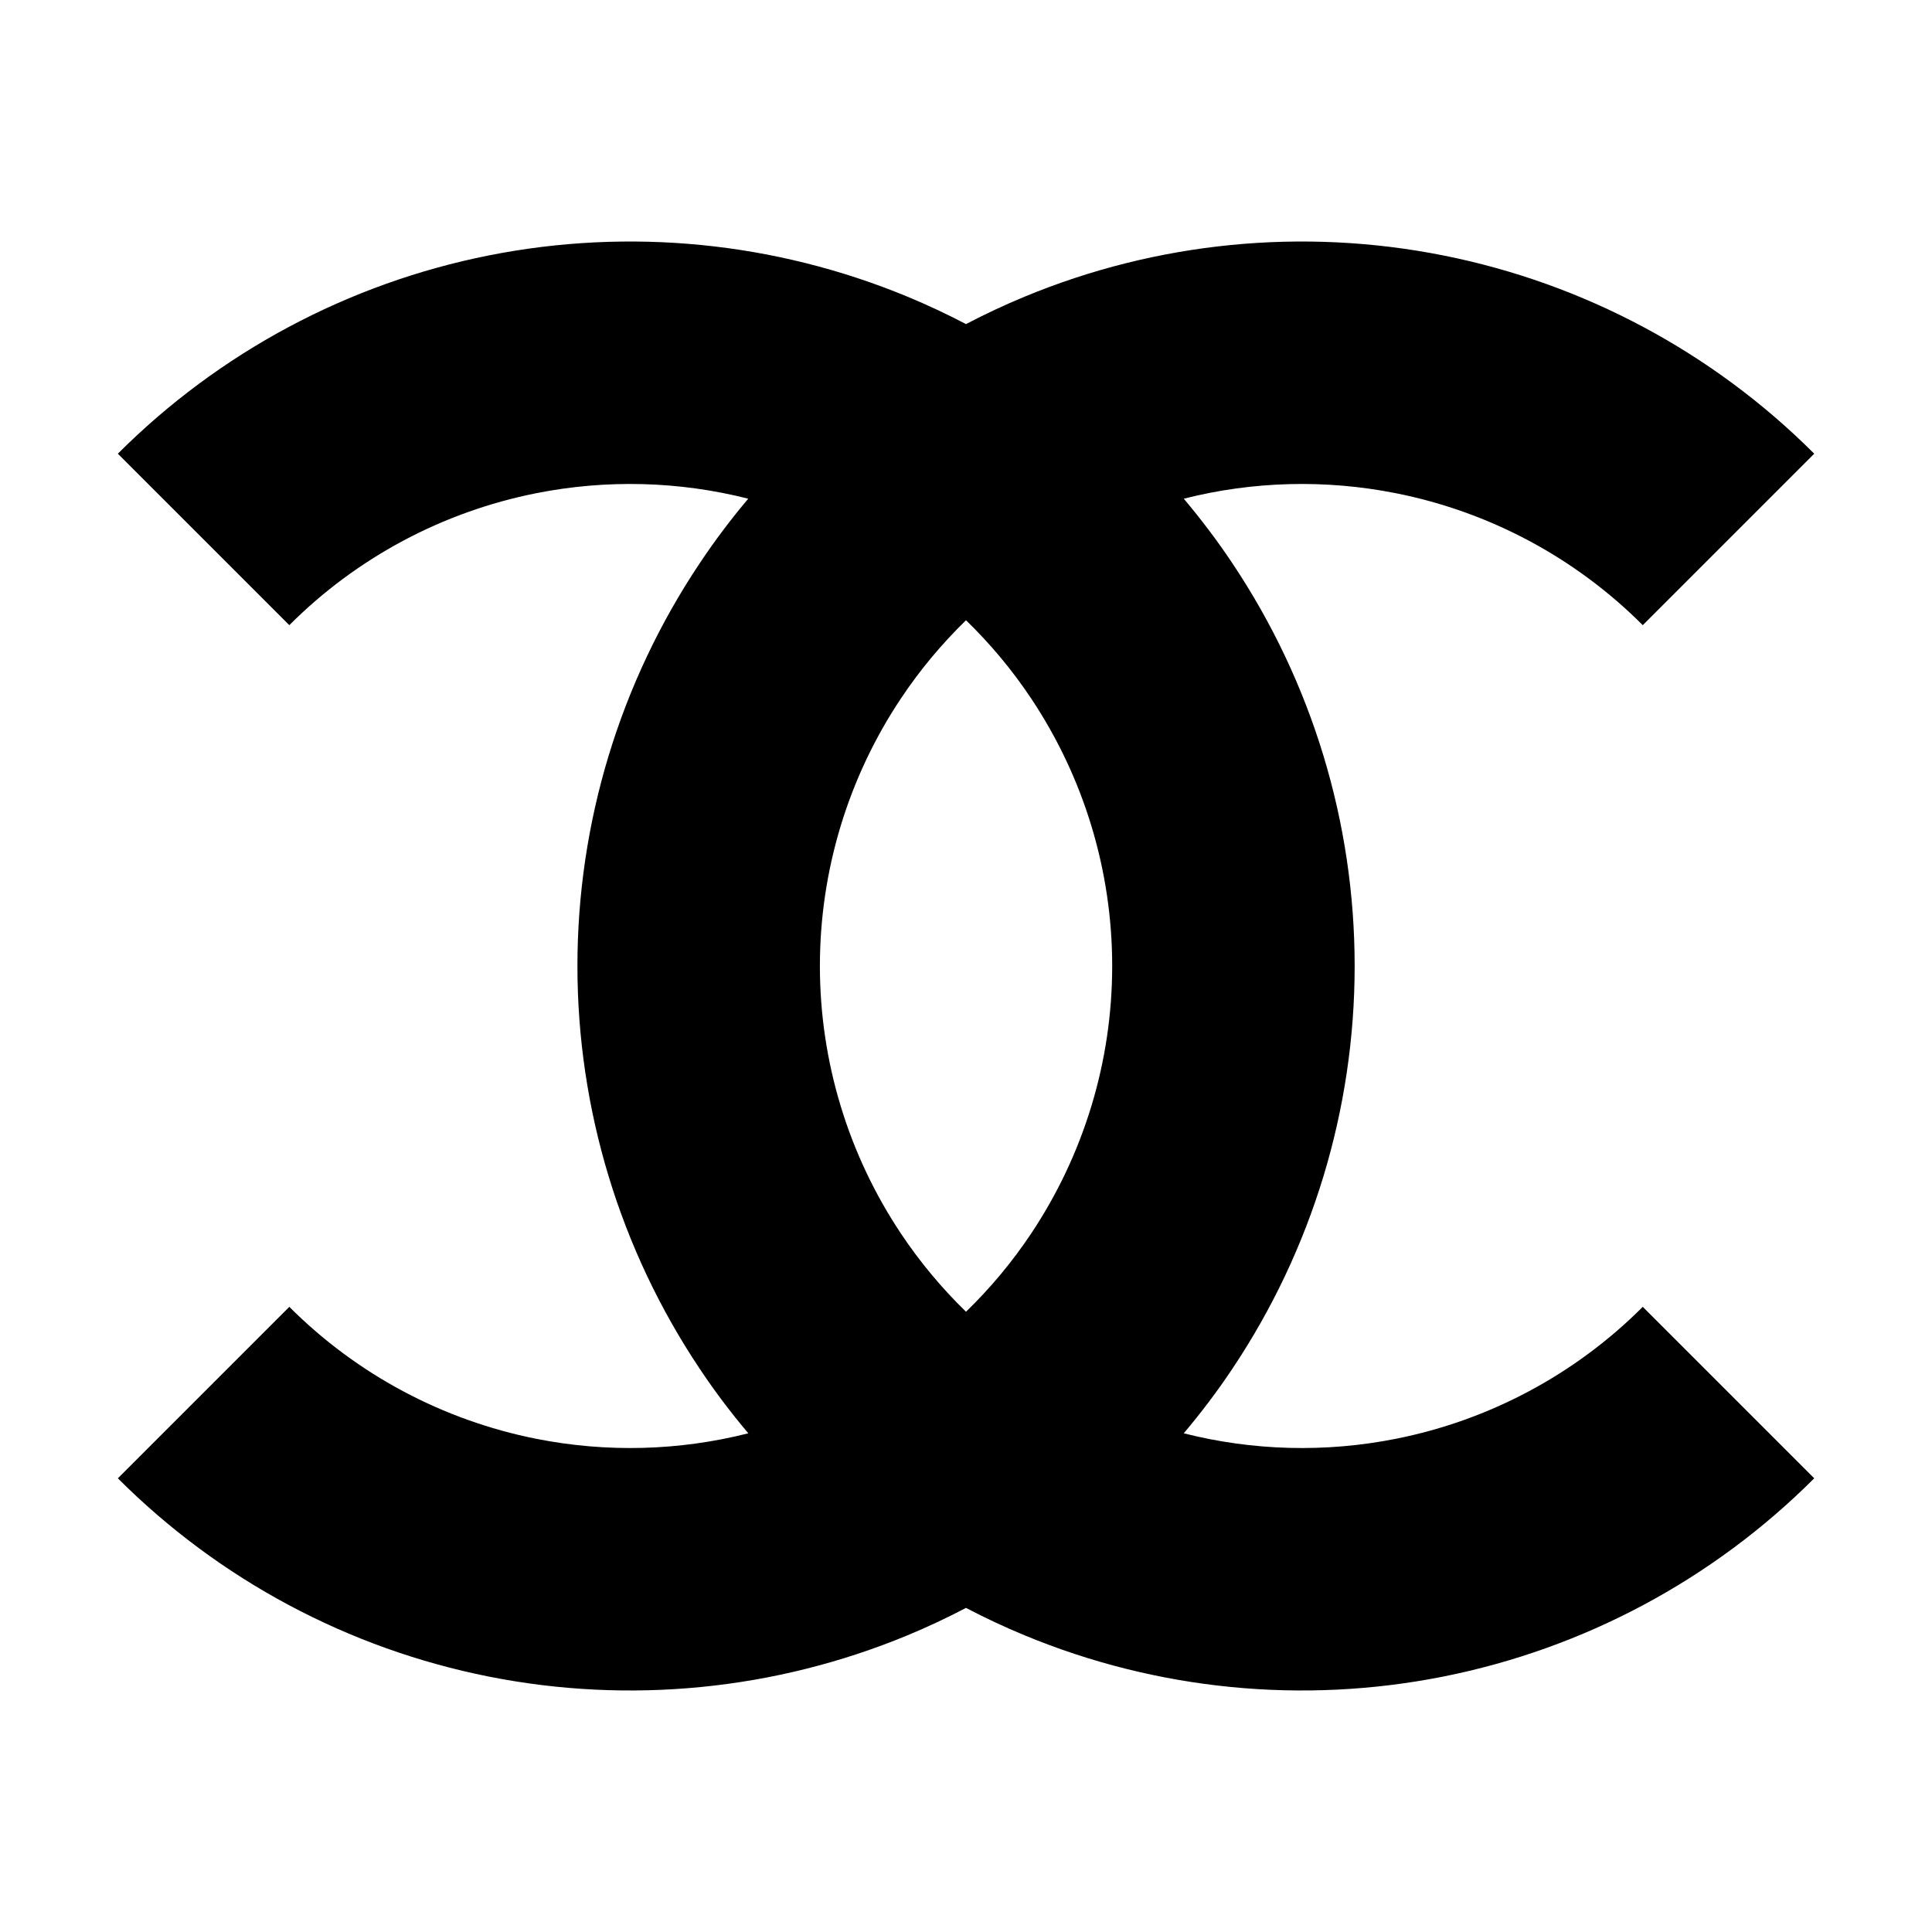
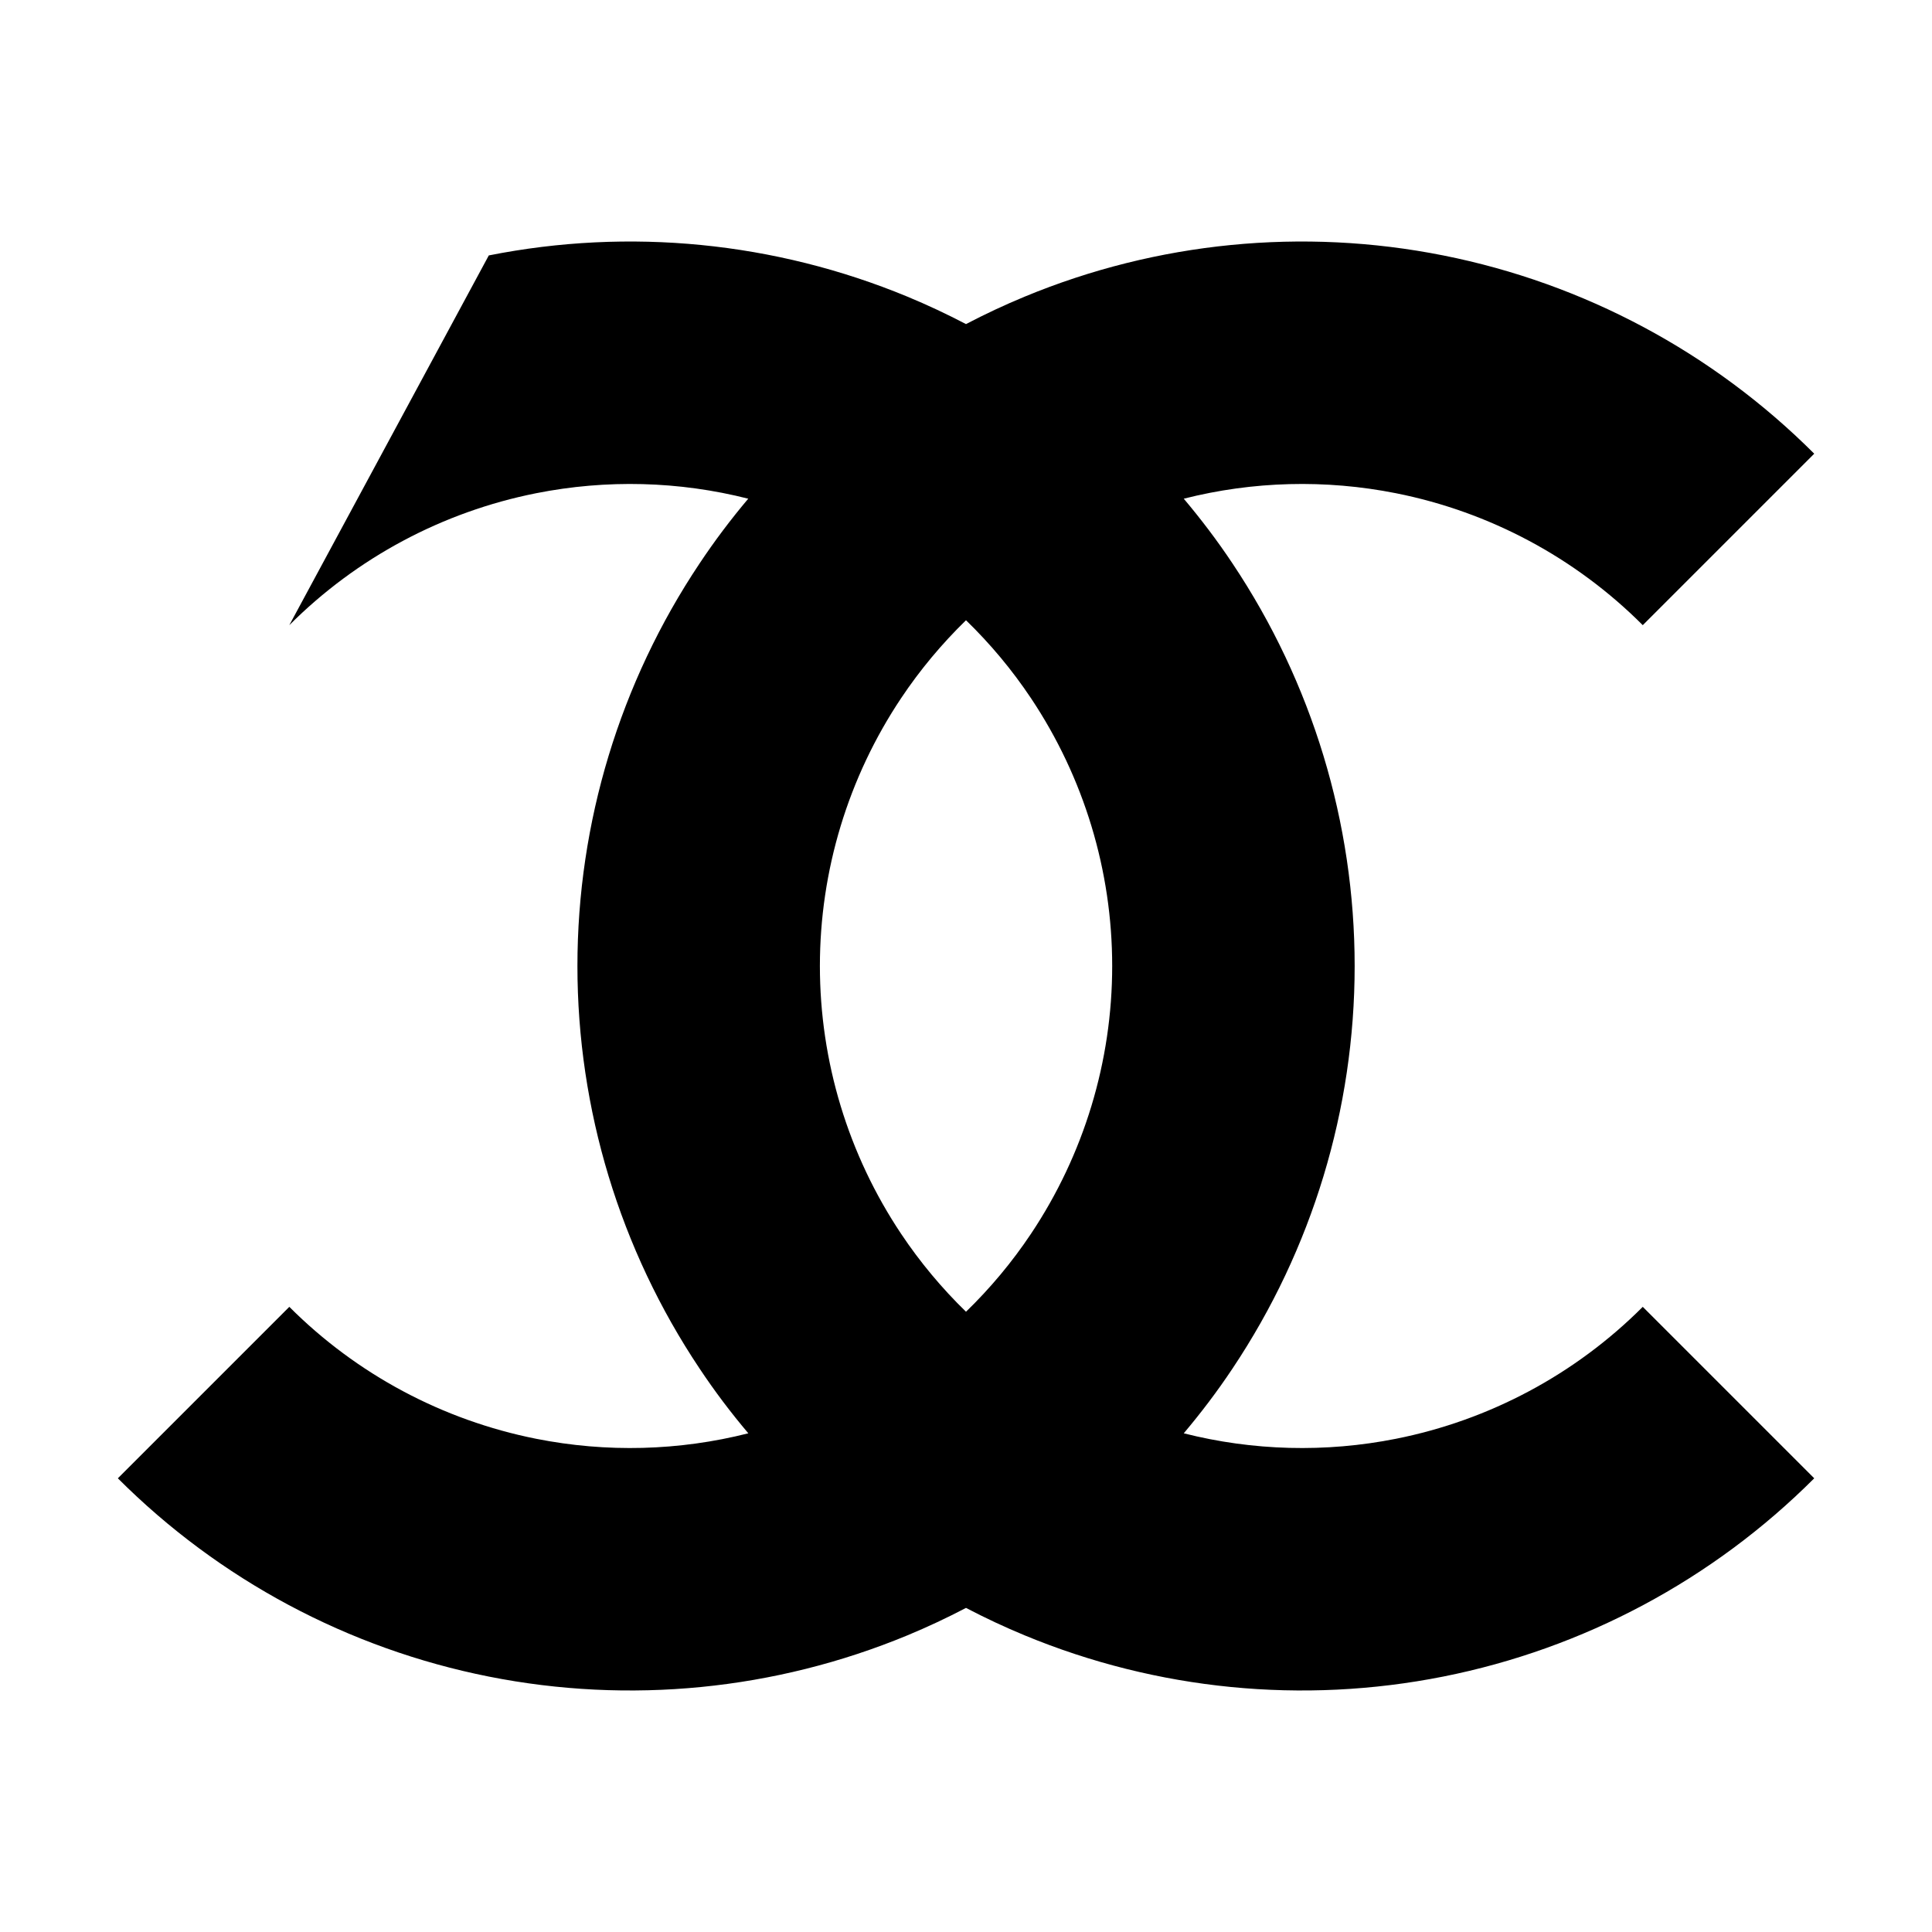
<svg xmlns="http://www.w3.org/2000/svg" width="800px" height="800px" viewBox="0 0 24 24" fill="none">
-   <path fill-rule="evenodd" clip-rule="evenodd" d="M6.072 3.173C4.326 3.52 2.723 4.377 1.464 5.636L3.594 7.766C4.431 6.928 5.498 6.358 6.66 6.127C7.536 5.953 8.436 5.977 9.295 6.195C9.079 6.451 8.877 6.719 8.69 7C7.701 8.48 7.173 10.22 7.173 12C7.173 13.78 7.701 15.52 8.69 17C8.877 17.281 9.079 17.549 9.296 17.805C8.436 18.023 7.536 18.047 6.66 17.873C5.498 17.642 4.431 17.072 3.594 16.234L1.464 18.364C2.723 19.623 4.326 20.48 6.072 20.827C7.818 21.174 9.627 20.996 11.272 20.315C11.52 20.212 11.763 20.098 12 19.974C12.237 20.098 12.48 20.212 12.729 20.315C14.373 20.996 16.183 21.174 17.928 20.827C19.674 20.48 21.278 19.623 22.537 18.364L20.407 16.234C19.57 17.072 18.503 17.642 17.341 17.873C16.465 18.047 15.564 18.023 14.705 17.805C14.921 17.549 15.124 17.281 15.311 17C16.3 15.52 16.828 13.78 16.828 12C16.828 10.22 16.3 8.48 15.311 7C15.124 6.719 14.921 6.451 14.705 6.195C15.564 5.977 16.465 5.953 17.341 6.127C18.503 6.358 19.57 6.928 20.407 7.766L22.537 5.636C21.278 4.377 19.674 3.52 17.928 3.173C16.183 2.826 14.373 3.004 12.729 3.685C12.48 3.788 12.237 3.902 12 4.026C11.763 3.902 11.52 3.788 11.272 3.685C9.627 3.004 7.818 2.826 6.072 3.173ZM12 7.705C11.7 7.997 11.429 8.321 11.194 8.673C10.536 9.658 10.185 10.816 10.185 12C10.185 13.184 10.536 14.342 11.194 15.327C11.429 15.679 11.7 16.003 12 16.295C12.301 16.003 12.572 15.679 12.807 15.327C13.465 14.342 13.816 13.184 13.816 12C13.816 10.816 13.465 9.658 12.807 8.673C12.572 8.321 12.301 7.997 12 7.705Z" fill="#000000" />
+   <path fill-rule="evenodd" clip-rule="evenodd" d="M6.072 3.173L3.594 7.766C4.431 6.928 5.498 6.358 6.66 6.127C7.536 5.953 8.436 5.977 9.295 6.195C9.079 6.451 8.877 6.719 8.69 7C7.701 8.48 7.173 10.22 7.173 12C7.173 13.78 7.701 15.52 8.69 17C8.877 17.281 9.079 17.549 9.296 17.805C8.436 18.023 7.536 18.047 6.66 17.873C5.498 17.642 4.431 17.072 3.594 16.234L1.464 18.364C2.723 19.623 4.326 20.48 6.072 20.827C7.818 21.174 9.627 20.996 11.272 20.315C11.52 20.212 11.763 20.098 12 19.974C12.237 20.098 12.48 20.212 12.729 20.315C14.373 20.996 16.183 21.174 17.928 20.827C19.674 20.48 21.278 19.623 22.537 18.364L20.407 16.234C19.57 17.072 18.503 17.642 17.341 17.873C16.465 18.047 15.564 18.023 14.705 17.805C14.921 17.549 15.124 17.281 15.311 17C16.3 15.52 16.828 13.78 16.828 12C16.828 10.22 16.3 8.48 15.311 7C15.124 6.719 14.921 6.451 14.705 6.195C15.564 5.977 16.465 5.953 17.341 6.127C18.503 6.358 19.57 6.928 20.407 7.766L22.537 5.636C21.278 4.377 19.674 3.52 17.928 3.173C16.183 2.826 14.373 3.004 12.729 3.685C12.48 3.788 12.237 3.902 12 4.026C11.763 3.902 11.52 3.788 11.272 3.685C9.627 3.004 7.818 2.826 6.072 3.173ZM12 7.705C11.7 7.997 11.429 8.321 11.194 8.673C10.536 9.658 10.185 10.816 10.185 12C10.185 13.184 10.536 14.342 11.194 15.327C11.429 15.679 11.7 16.003 12 16.295C12.301 16.003 12.572 15.679 12.807 15.327C13.465 14.342 13.816 13.184 13.816 12C13.816 10.816 13.465 9.658 12.807 8.673C12.572 8.321 12.301 7.997 12 7.705Z" fill="#000000" />
</svg>